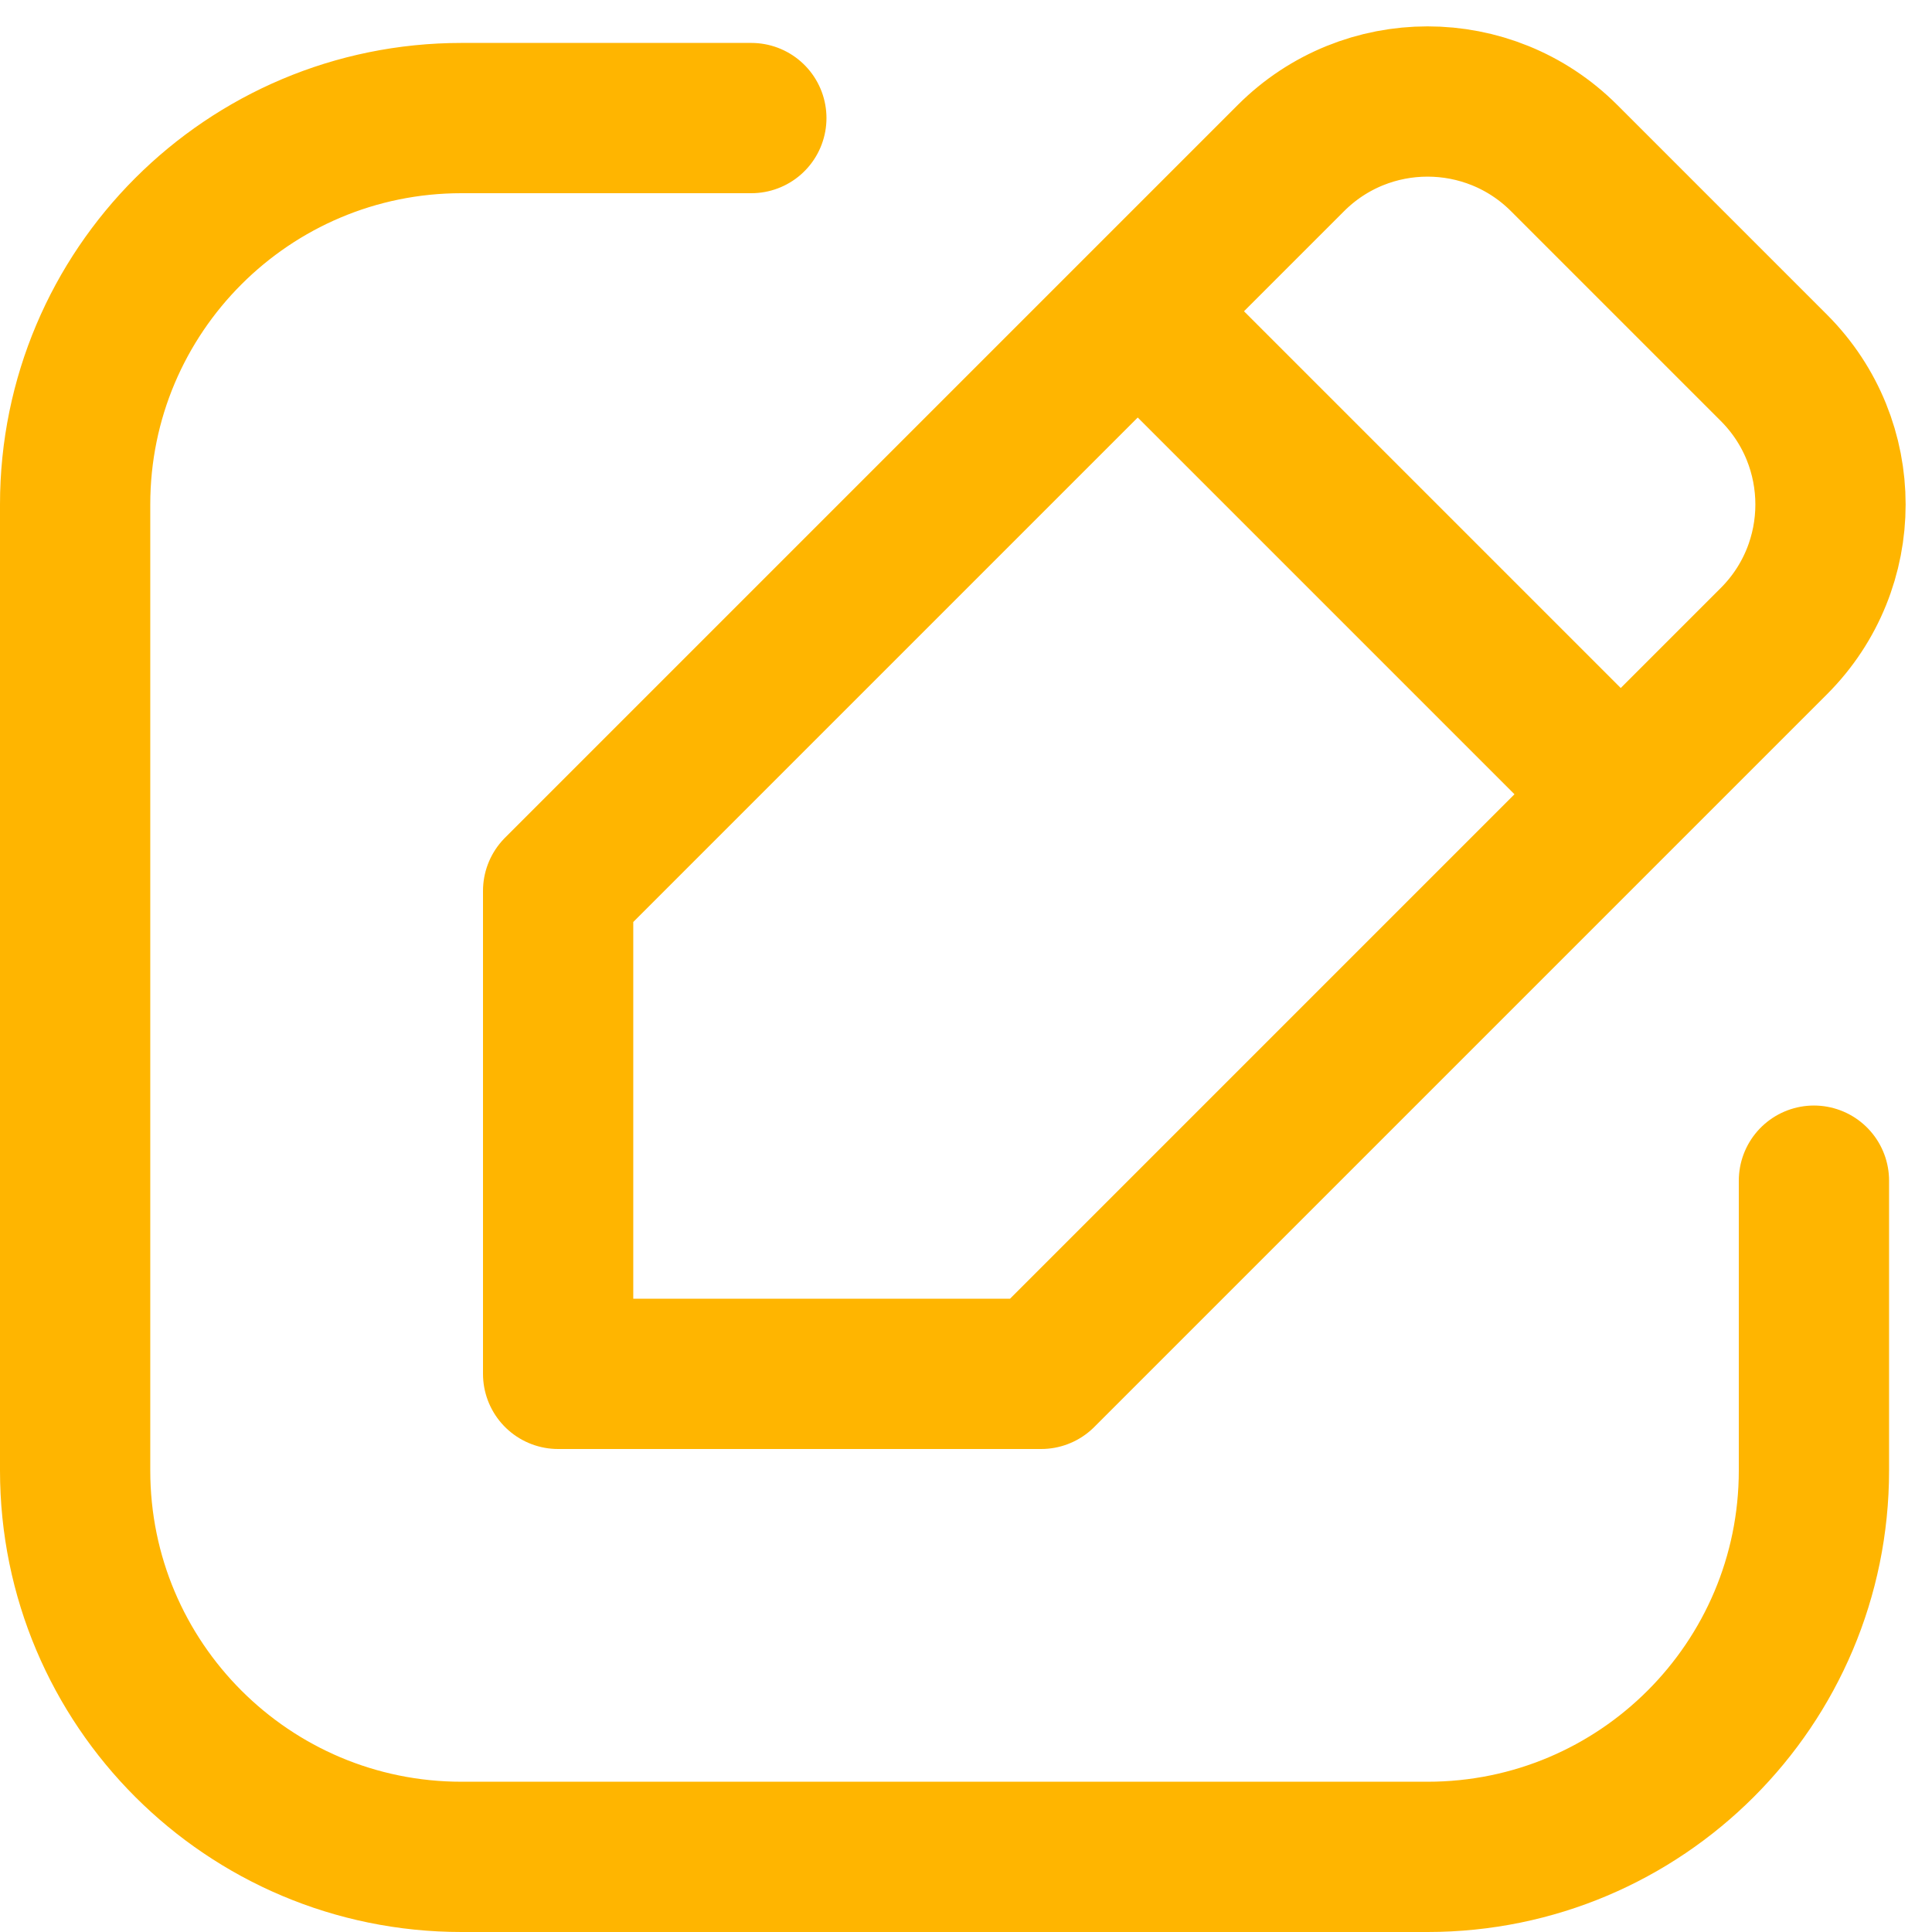
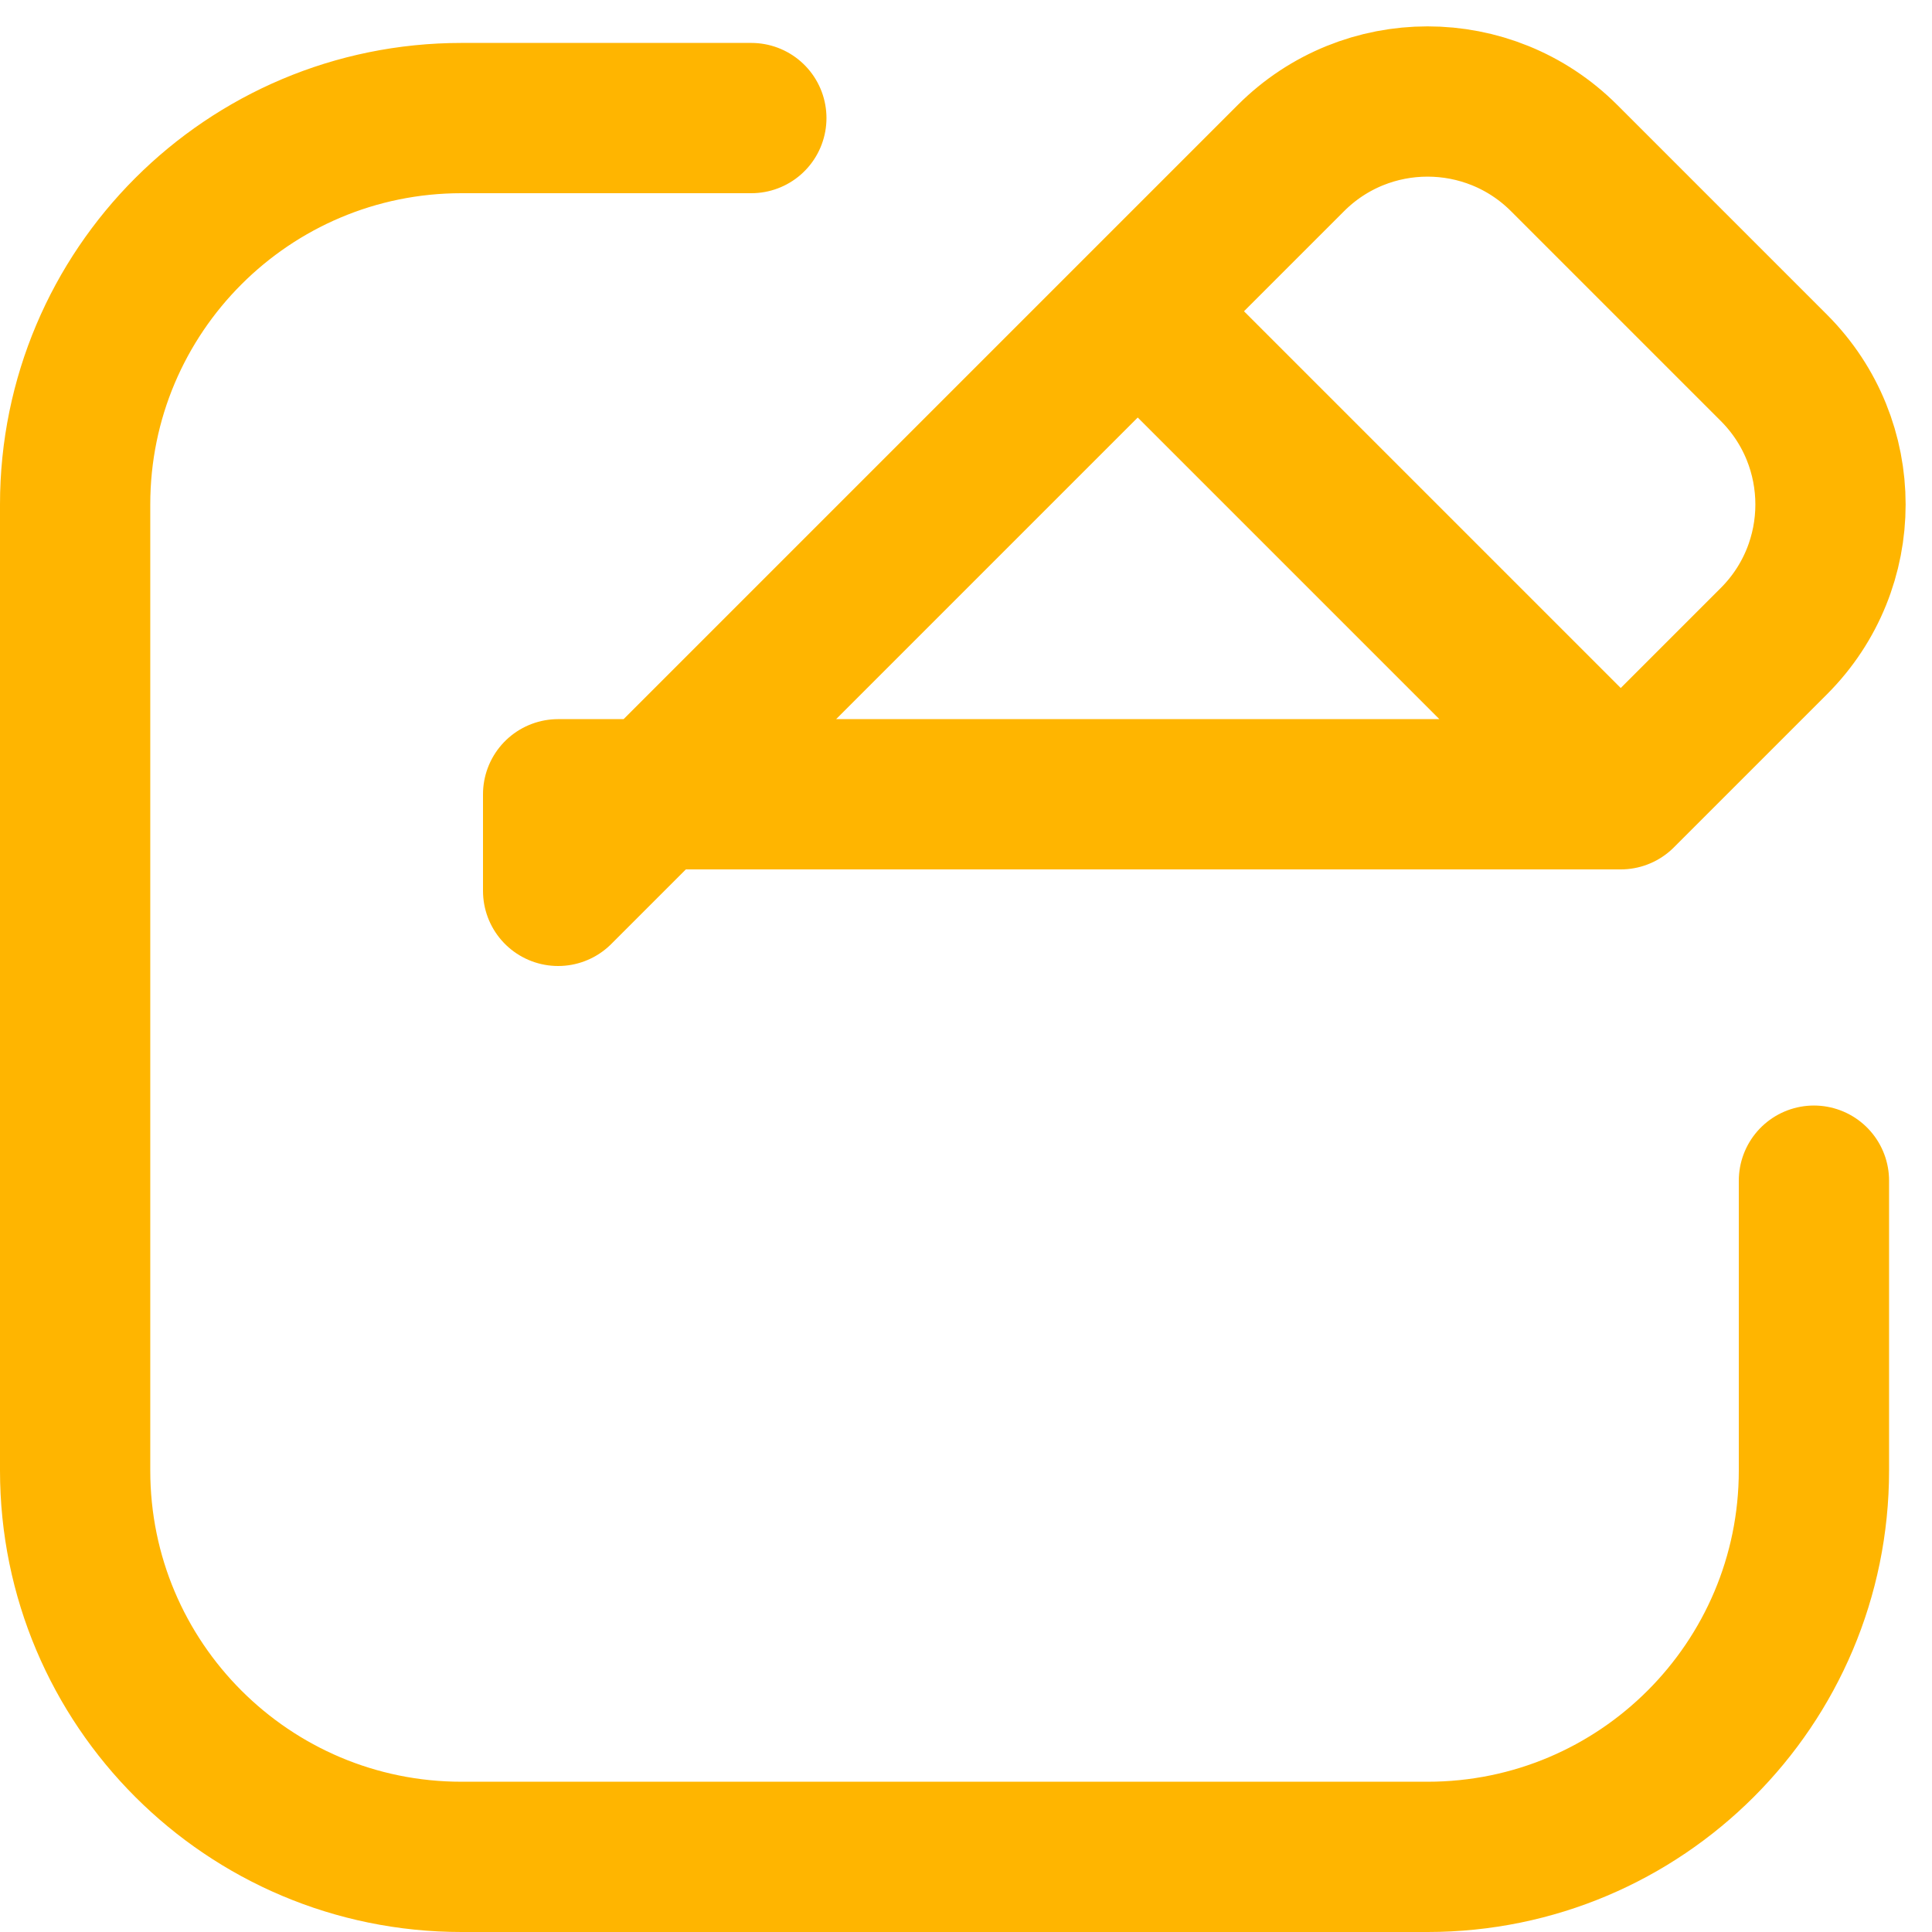
<svg xmlns="http://www.w3.org/2000/svg" width="45" height="45" viewBox="0 0 45 45" fill="none">
-   <path d="M42.25 27.5V34.25C42.25 39.221 38.221 43.25 33.25 43.25H10.75C5.779 43.25 1.75 39.221 1.75 34.25V11.75C1.75 6.78 5.779 2.75 10.75 2.75H17.5M37.75 18.5L41.318 14.932C43.075 13.175 43.075 10.326 41.318 8.568L36.432 3.682C34.675 1.925 31.825 1.925 30.068 3.682L26.5 7.25M37.75 18.5L24.25 32H13V20.75L26.5 7.25M37.75 18.5L26.5 7.25" stroke="#FFB500" stroke-width="3.5" stroke-linecap="round" stroke-linejoin="round" />
+   <path d="M42.25 27.5V34.25C42.25 39.221 38.221 43.25 33.25 43.25H10.75C5.779 43.25 1.75 39.221 1.75 34.25V11.75C1.75 6.78 5.779 2.75 10.75 2.75H17.5M37.75 18.5L41.318 14.932C43.075 13.175 43.075 10.326 41.318 8.568L36.432 3.682C34.675 1.925 31.825 1.925 30.068 3.682L26.5 7.25M37.75 18.5H13V20.75L26.5 7.25M37.75 18.5L26.5 7.25" stroke="#FFB500" stroke-width="3.5" stroke-linecap="round" stroke-linejoin="round" />
</svg>